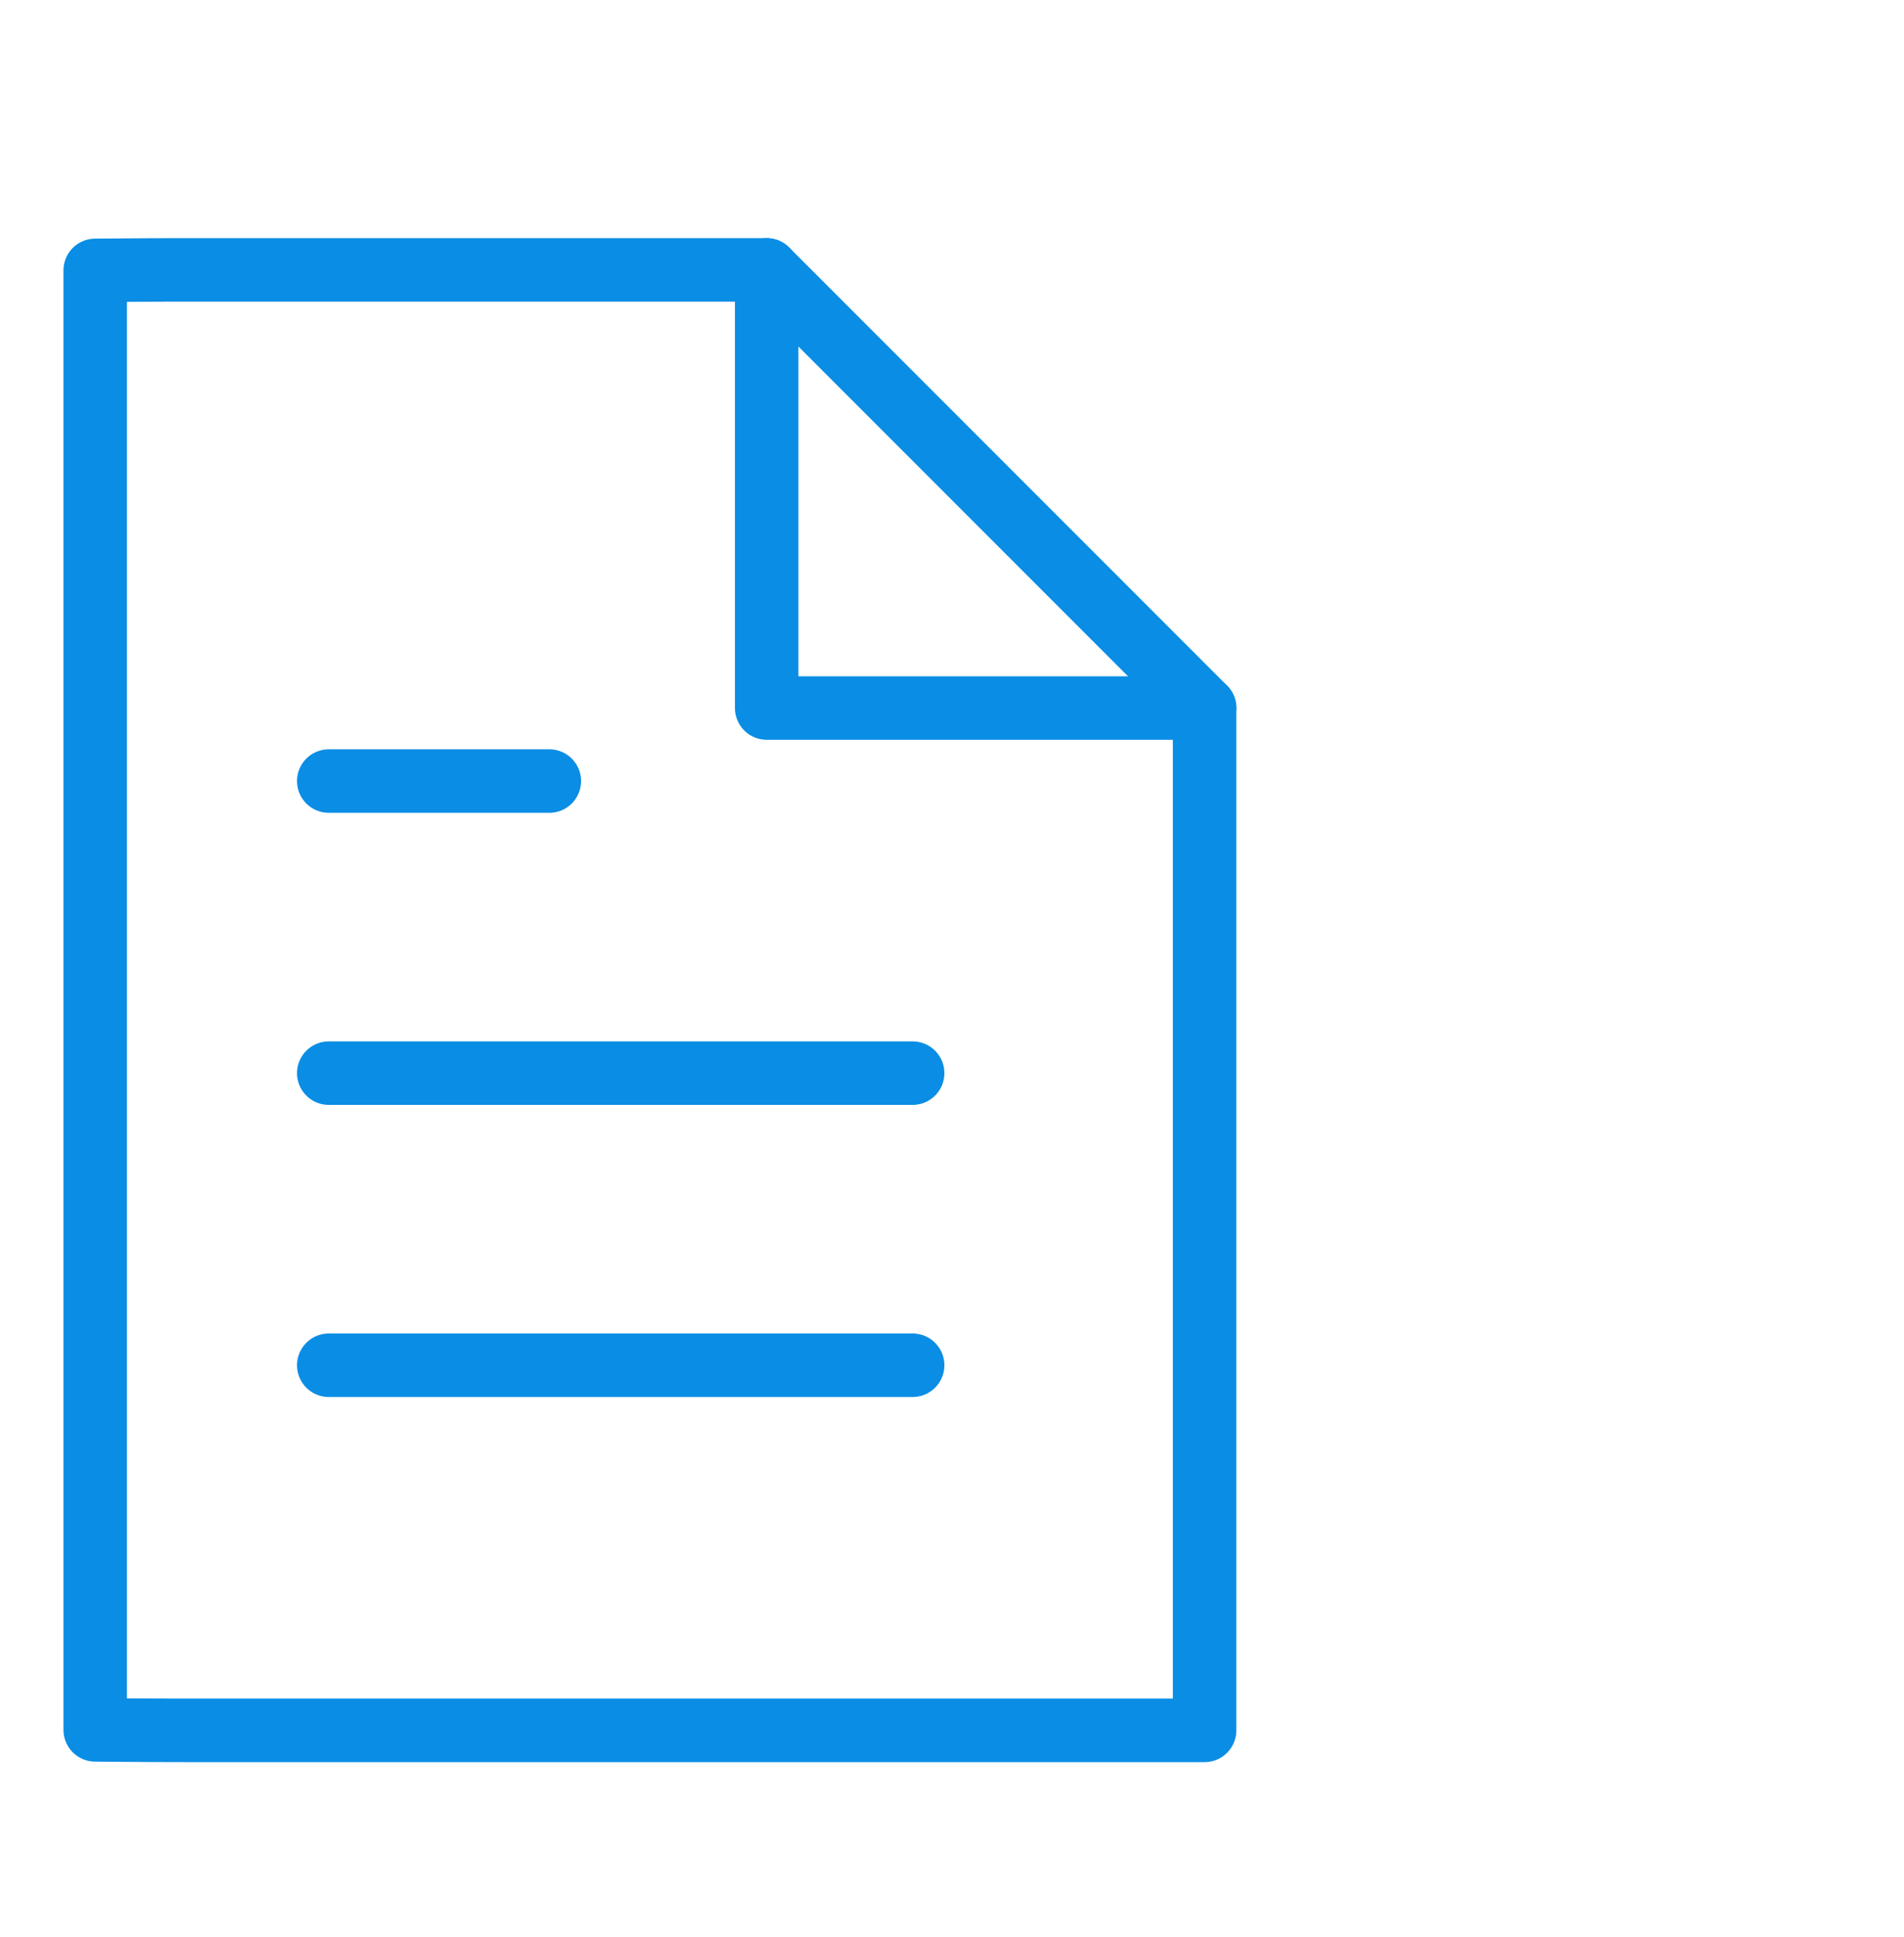
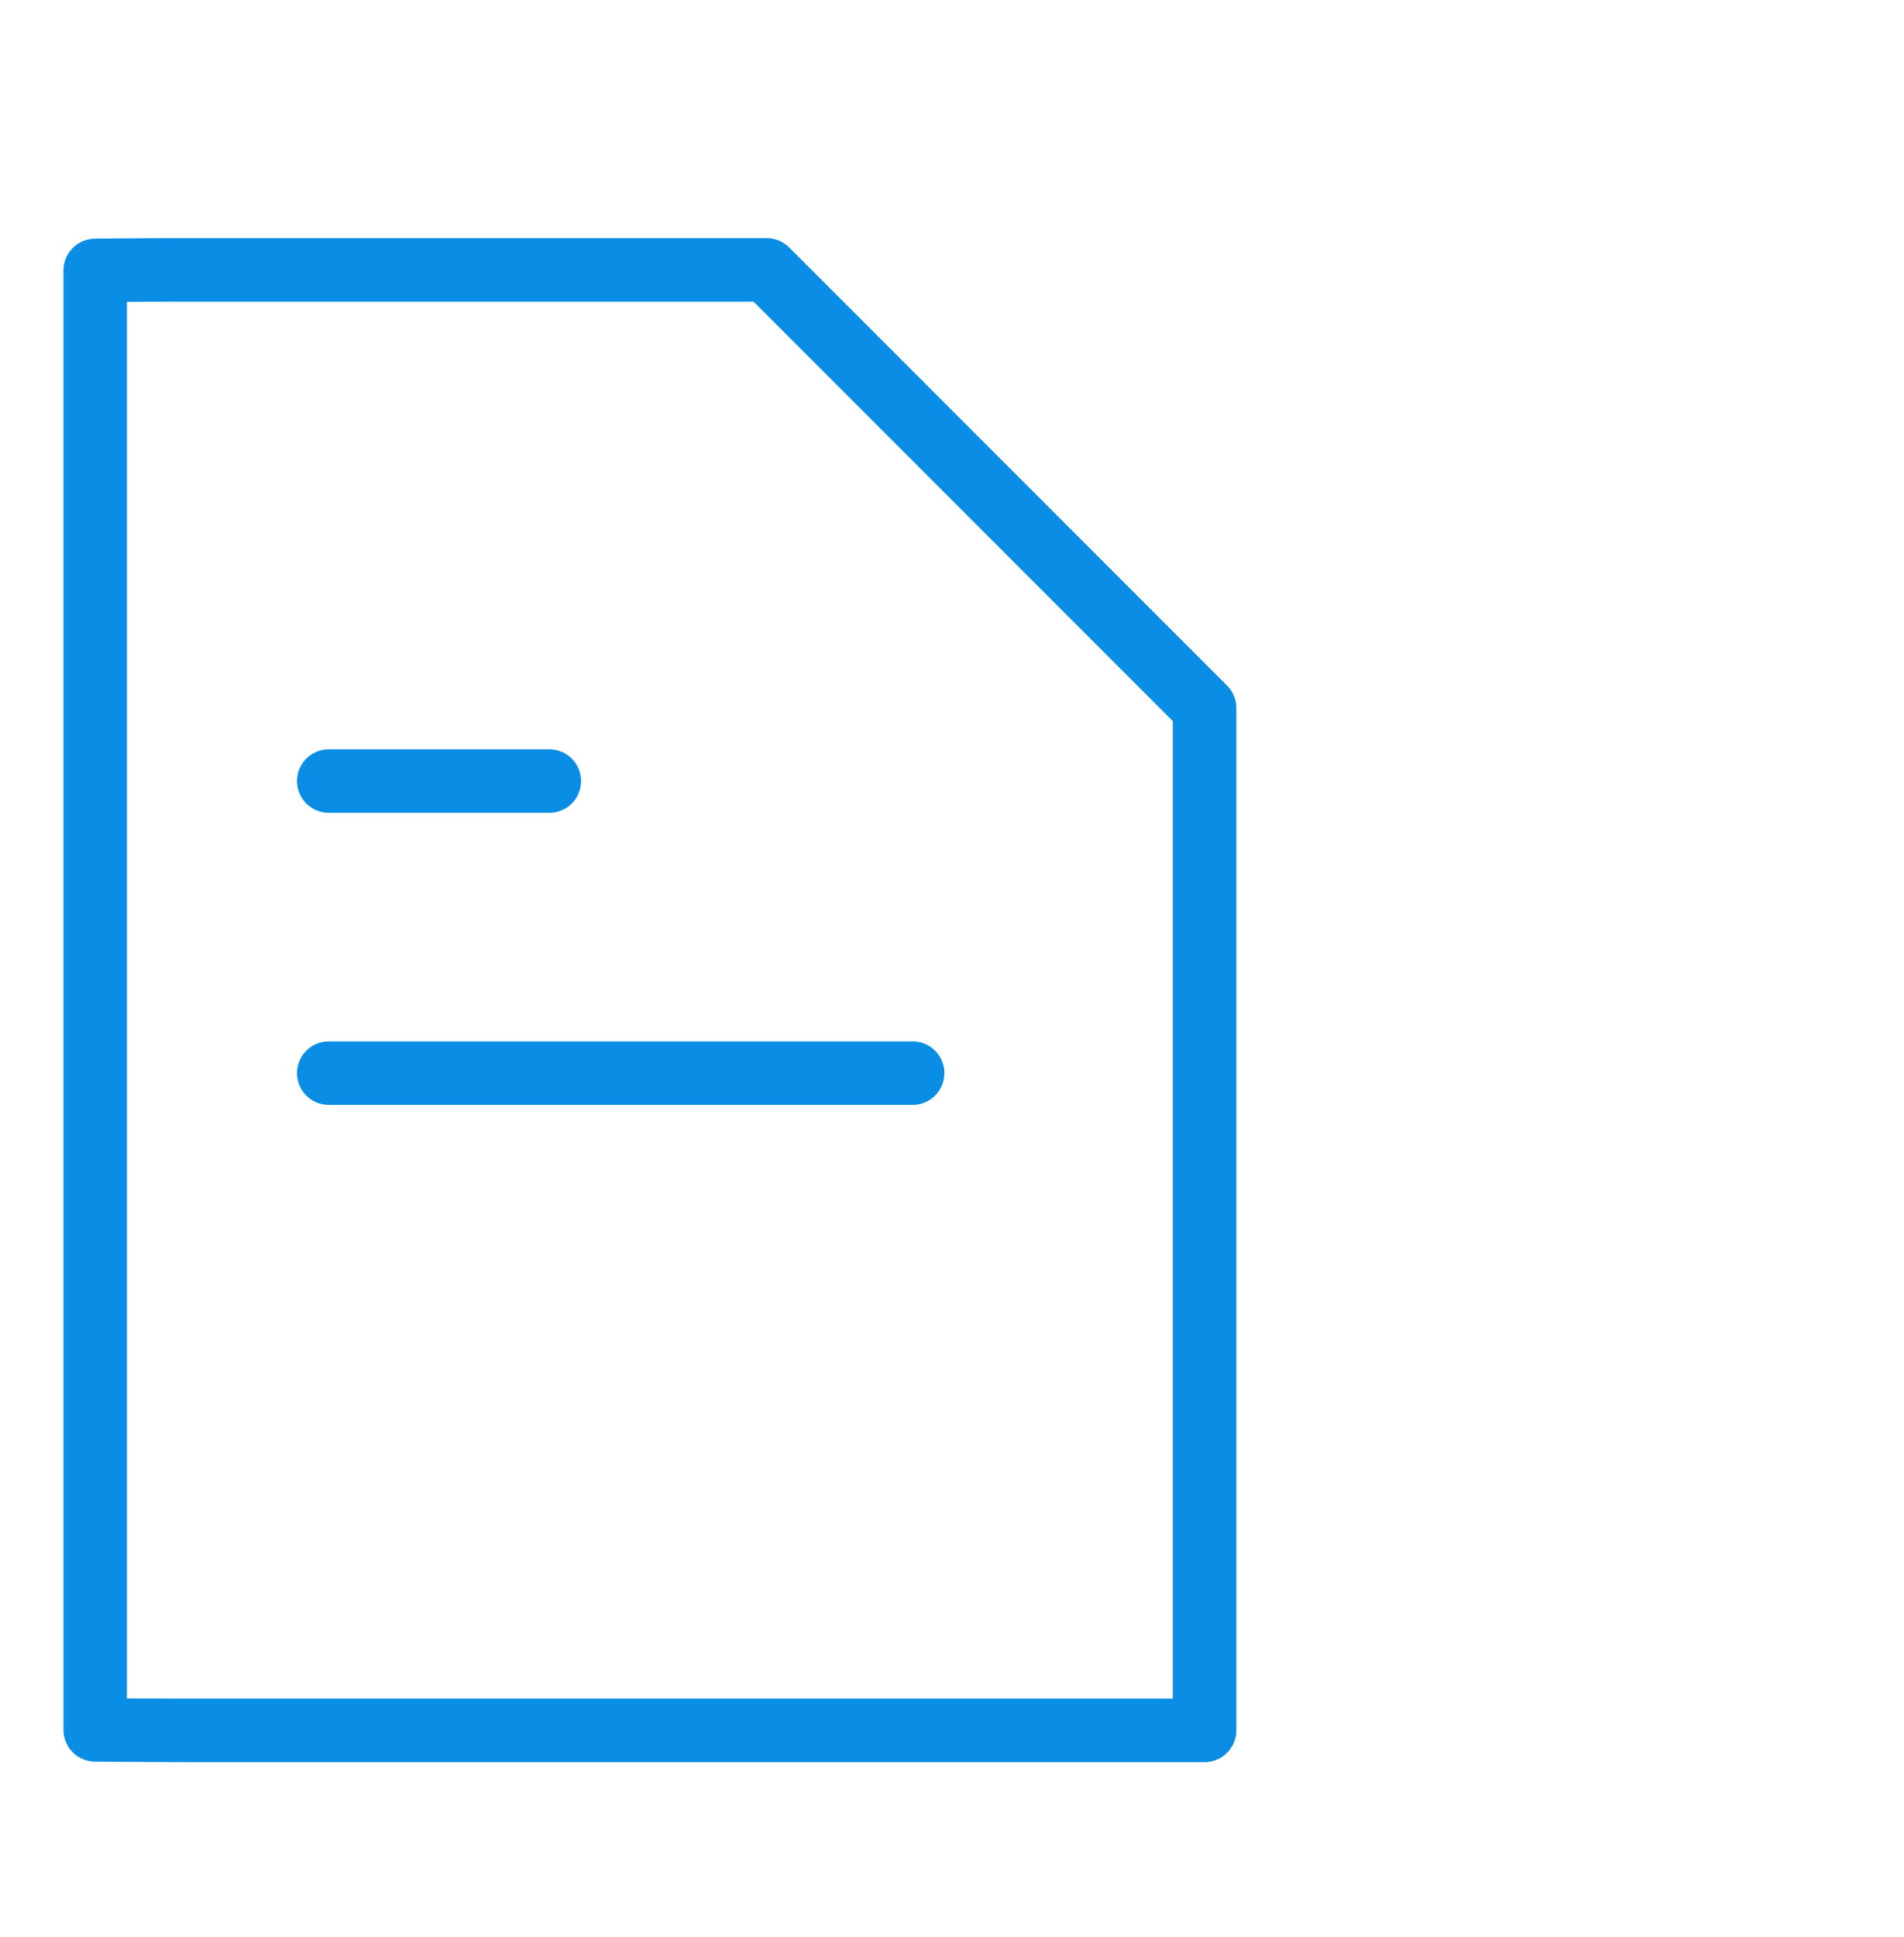
<svg xmlns="http://www.w3.org/2000/svg" width="60" height="61" viewBox="0 0 60 61" fill="none">
  <path d="M24.16 8.5H5.76C4.54 8.5 3 8.516 3 8.516C3 8.516 3 11.88 3 13.1V49.9C3 51.12 3 54.484 3 54.484C3 54.484 4.54 54.5 5.76 54.5H33.36C34.58 54.5 37.96 54.5 37.96 54.5C37.96 54.5 37.96 51.12 37.96 49.9V22.3L24.16 8.5Z" stroke="#0A8DE4" stroke-width="2" stroke-linecap="round" stroke-linejoin="round" />
-   <path d="M24.16 8.5V22.3H37.96" stroke="#0A8DE4" stroke-width="2" stroke-linecap="round" stroke-linejoin="round" />
  <path d="M28.76 33.8H10.36" stroke="#0A8DE4" stroke-width="2" stroke-linecap="round" stroke-linejoin="round" />
-   <path d="M28.76 43H10.36" stroke="#0A8DE4" stroke-width="2" stroke-linecap="round" stroke-linejoin="round" />
  <path d="M17.311 24.6H12.66H10.36" stroke="#0A8DE4" stroke-width="2" stroke-linecap="round" stroke-linejoin="round" />
</svg>